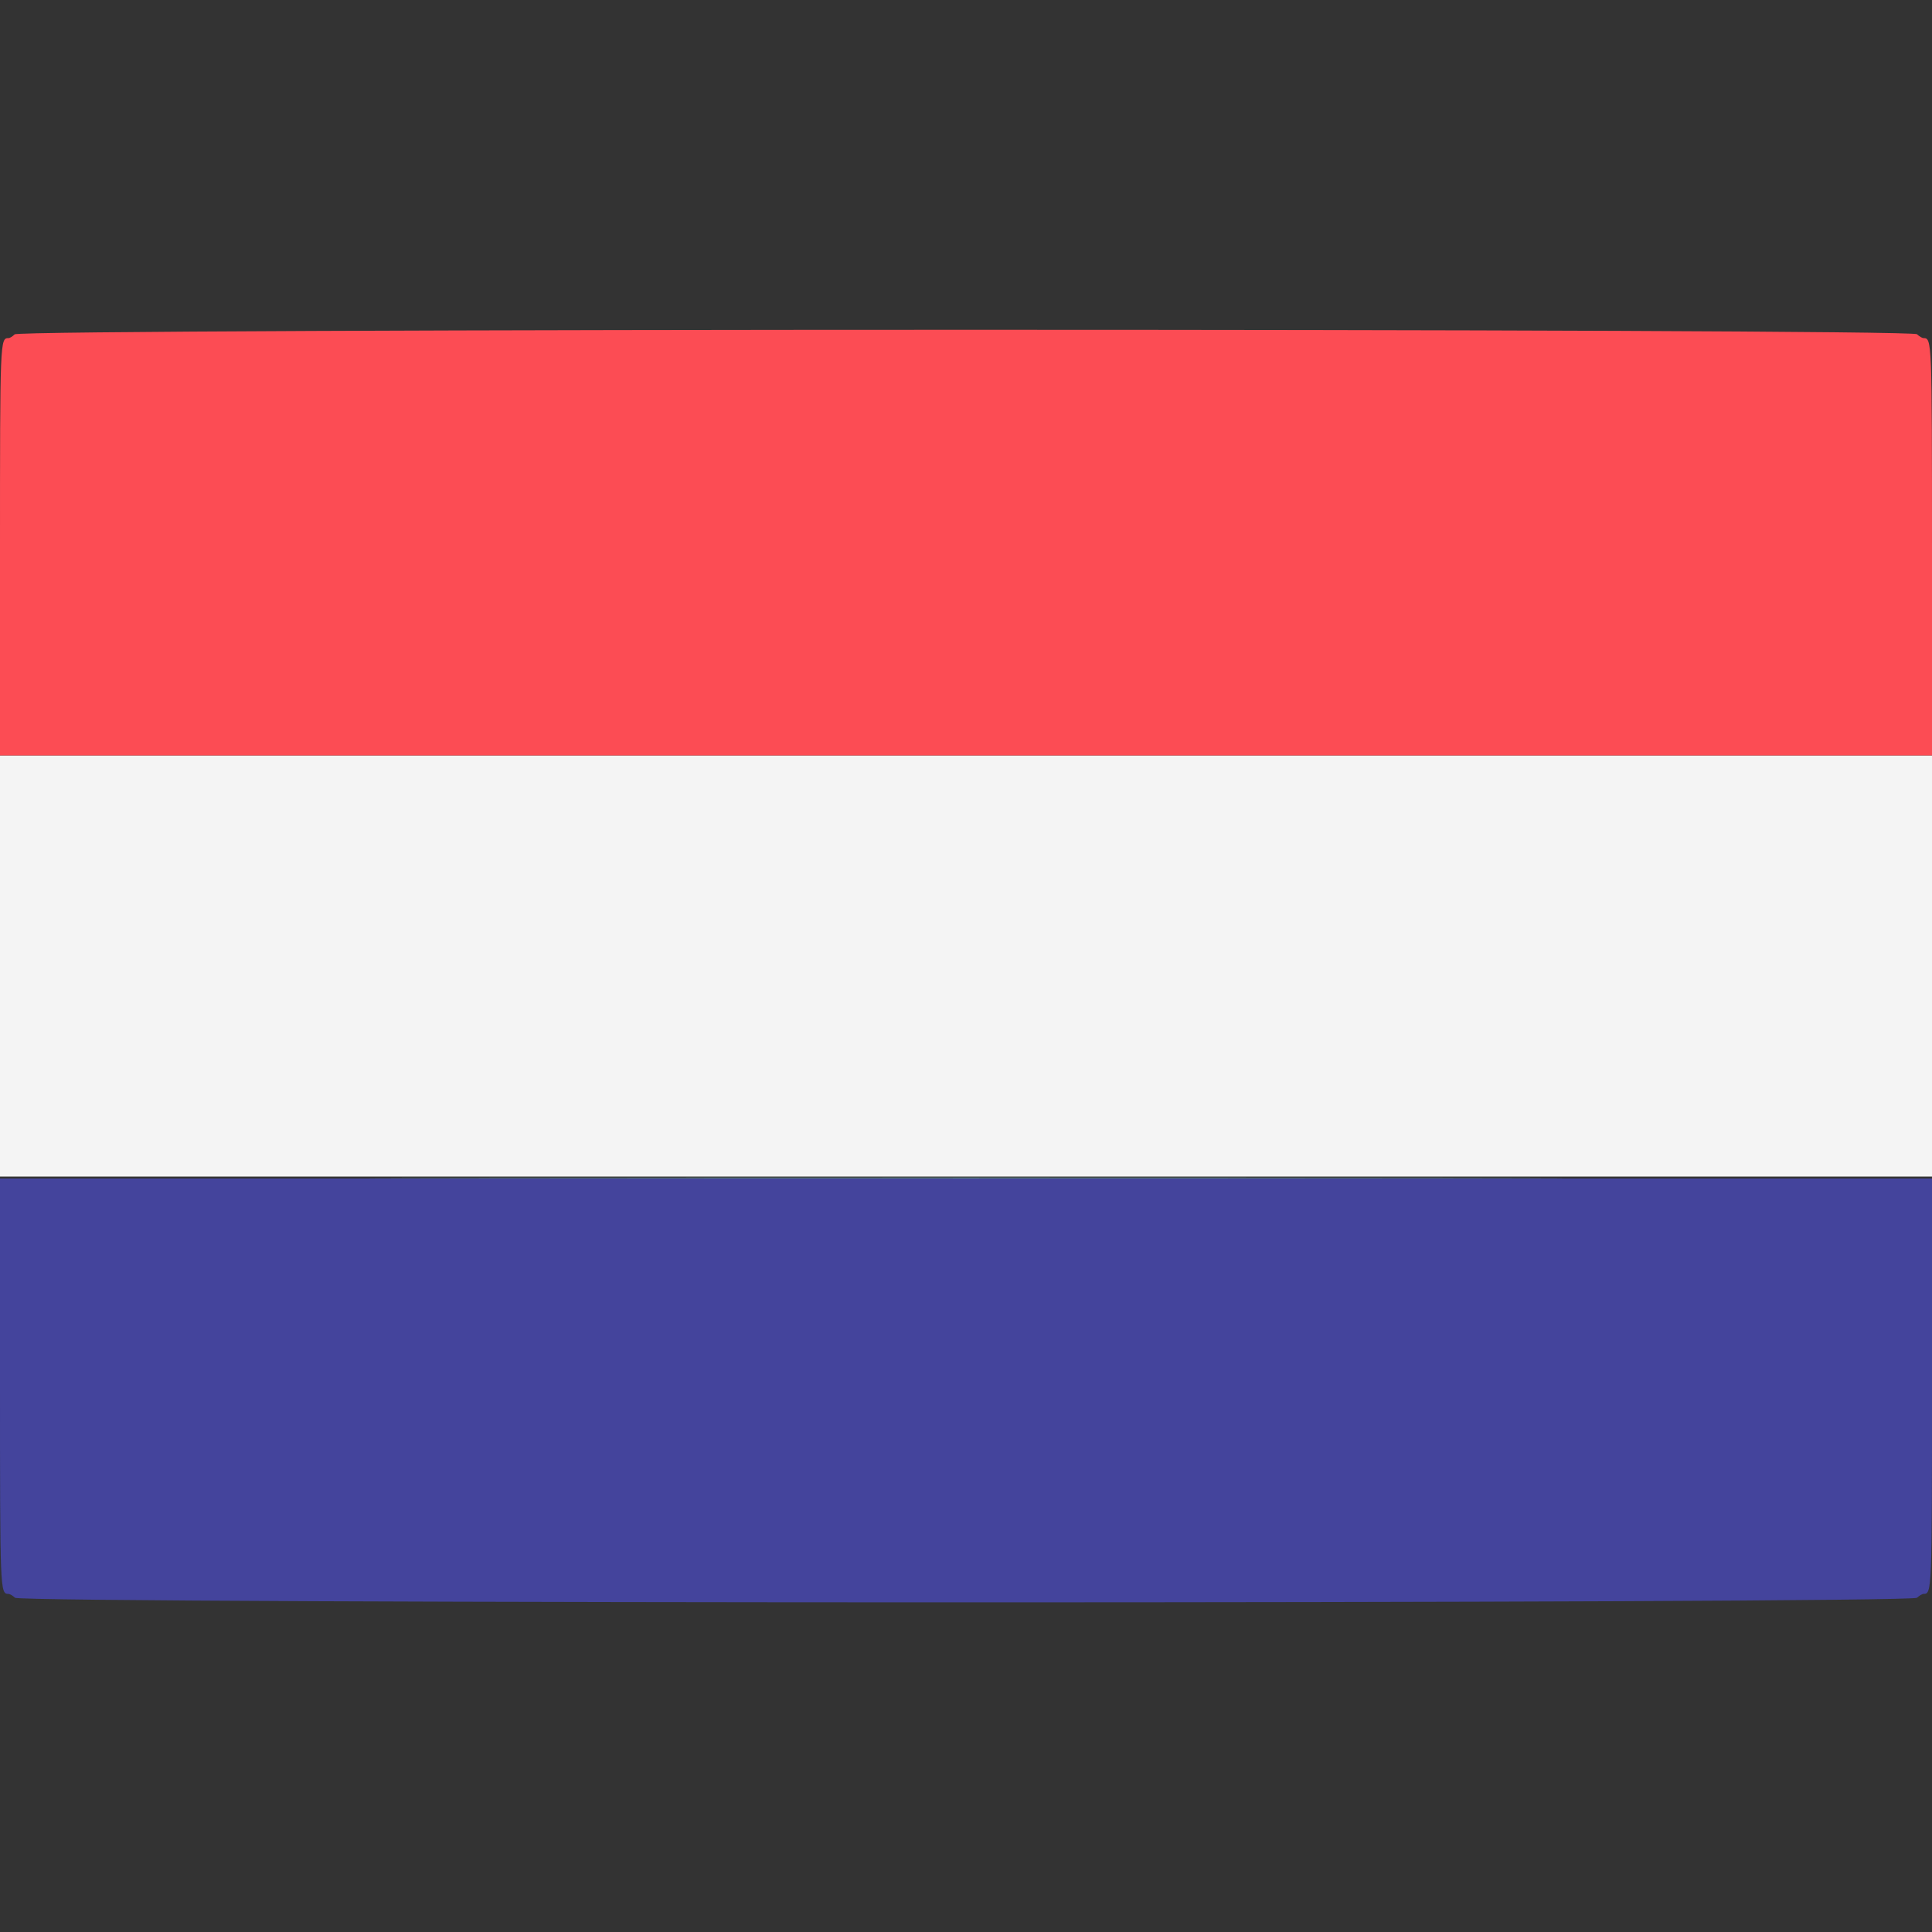
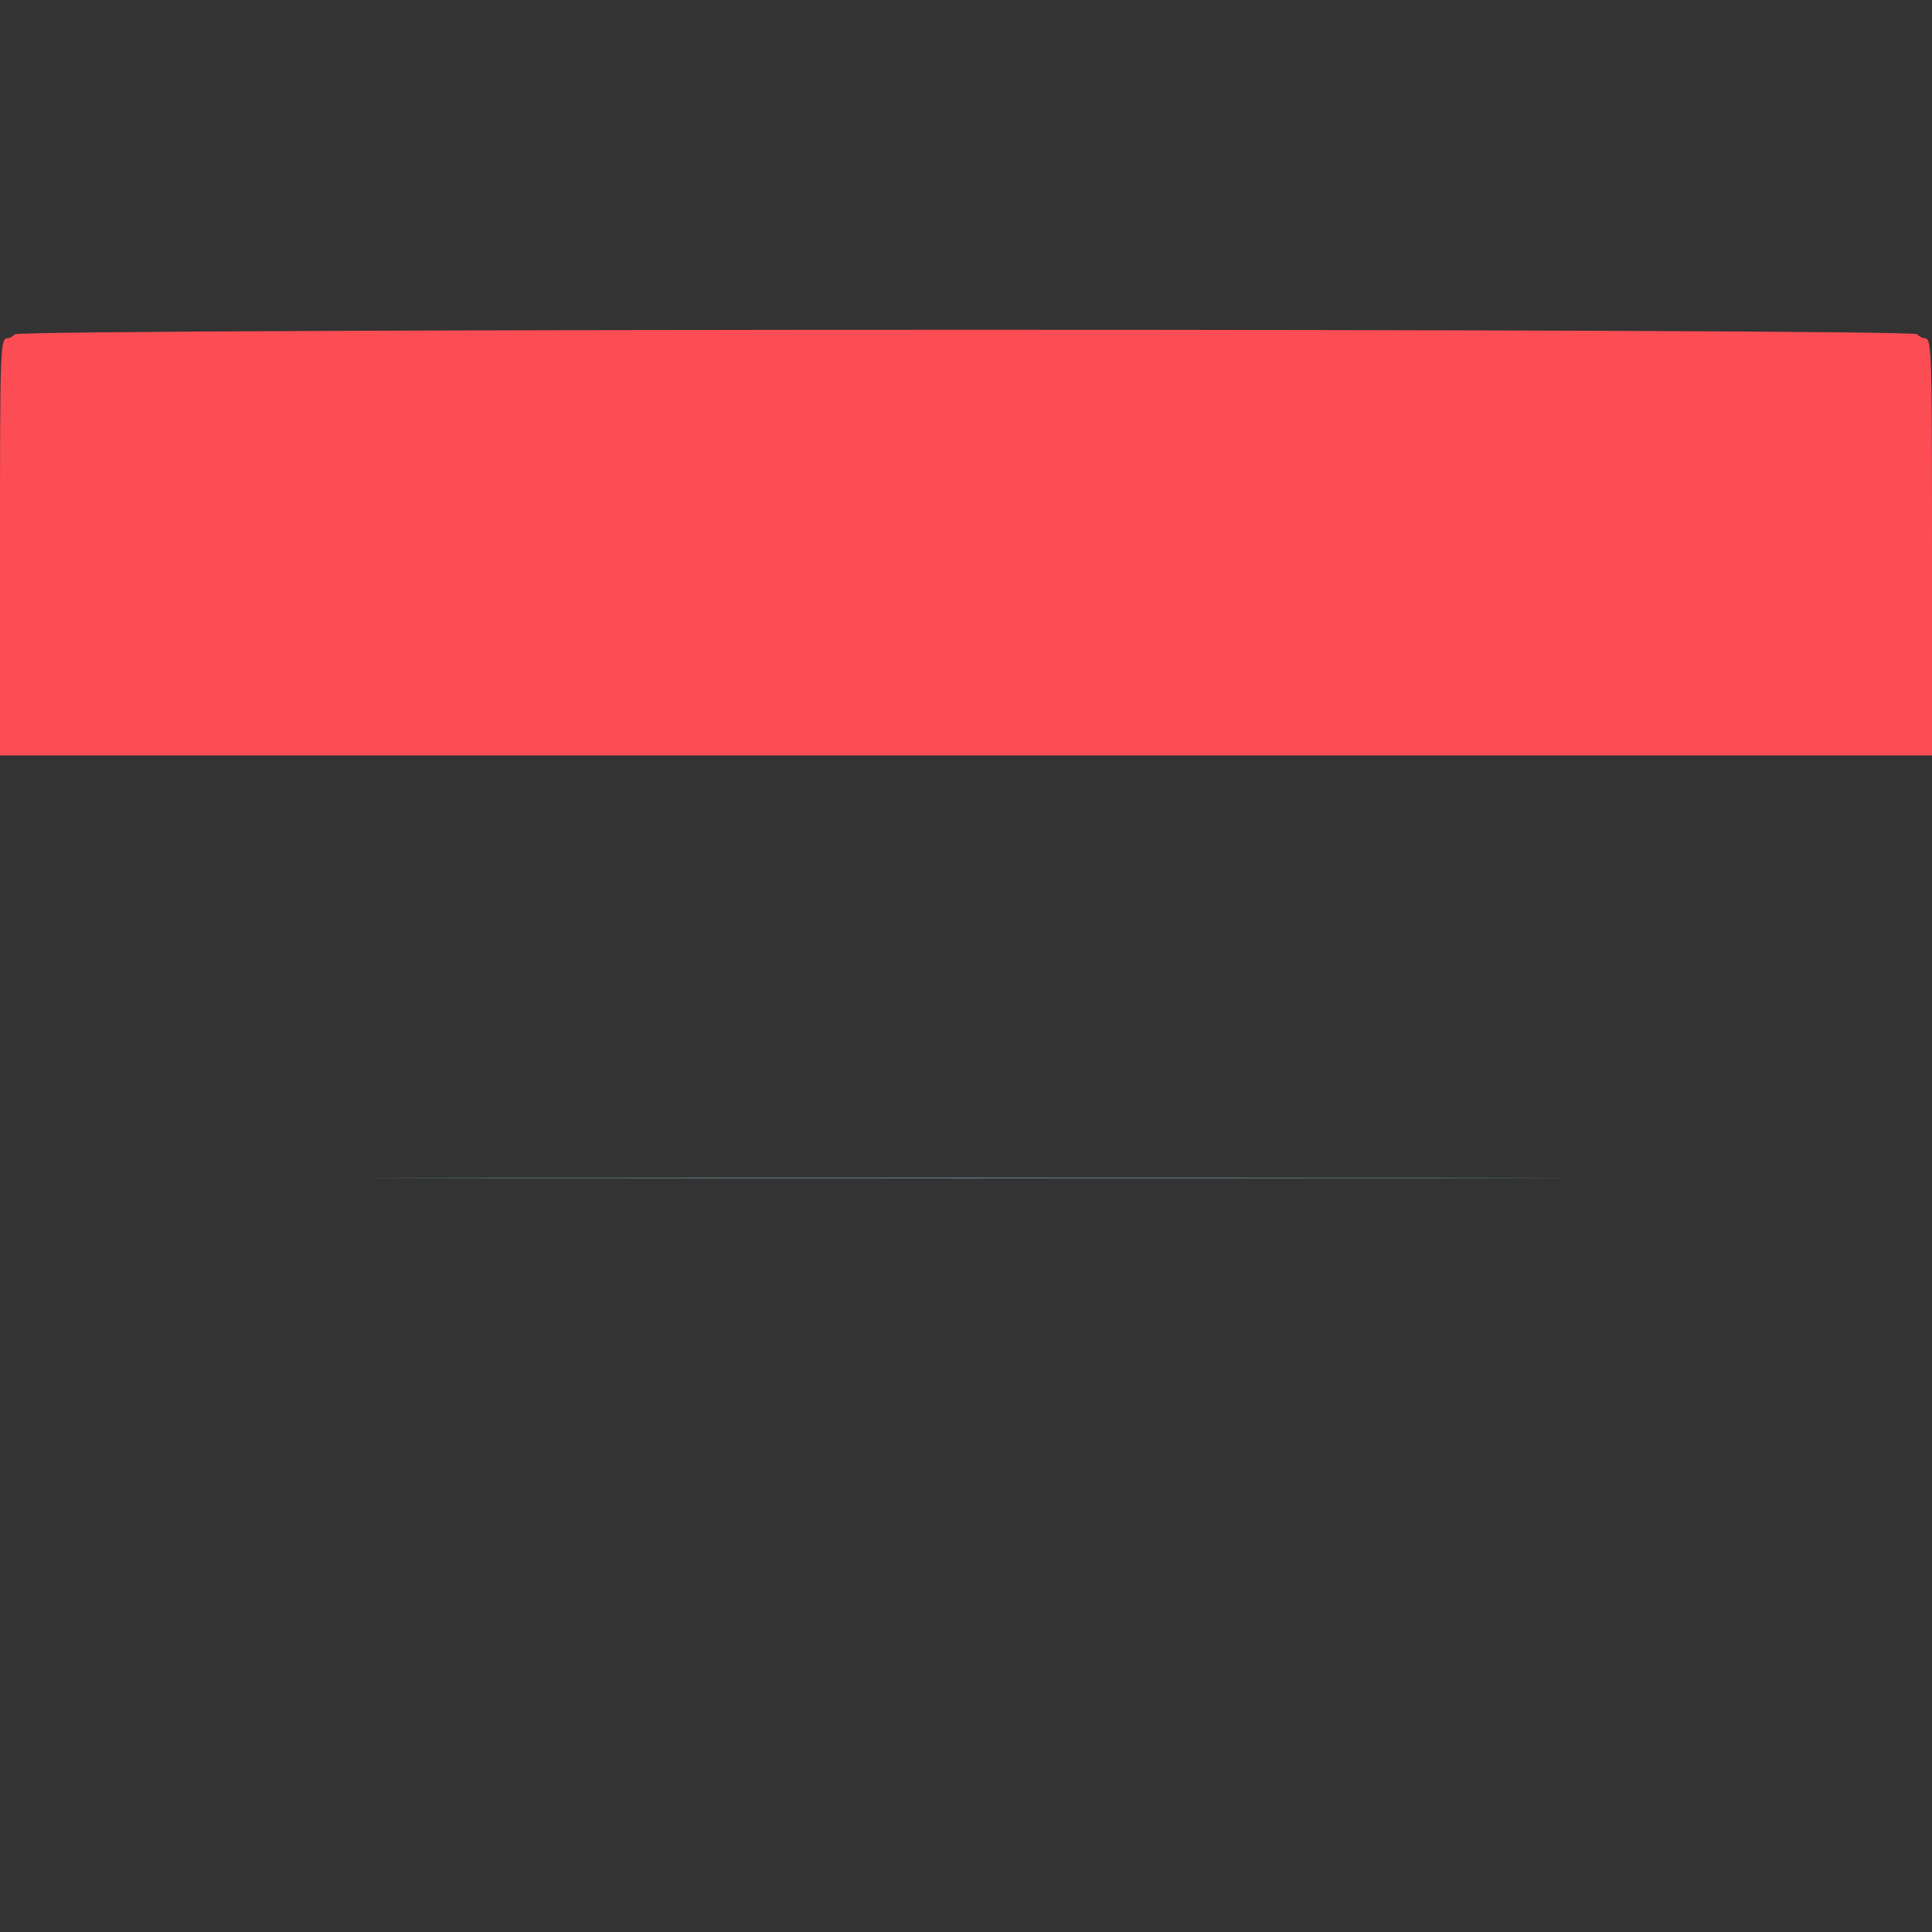
<svg xmlns="http://www.w3.org/2000/svg" id="svg" version="1.1" width="400" height="400" viewBox="0, 0, 400,400">
  <rect x="0" y="0" width="400" height="400" fill="#333333" stroke="none" />
  <g id="svgg">
-     <path id="path0" d="M0.000 200.000 L 0.000 243.600 200.000 243.600 L 400.000 243.600 400.000 200.000 L 400.000 156.400 200.000 156.400 L 0.000 156.400 0.000 200.000 " stroke="none" fill="#f4f4f4" fill-rule="evenodd" />
    <path id="path1" d="M3.030 69.224 C 2.607 69.651,2.042 70.000,1.776 70.000 C 0.010 70.000,-0.000 70.261,-0.000 114.560 L 0.000 156.400 200.000 156.400 L 400.000 156.400 400.000 114.560 C 400.000 70.282,399.989 70.000,398.230 70.000 C 397.966 70.000,397.364 69.640,396.892 69.200 C 395.557 67.956,4.264 67.979,3.030 69.224 " stroke="none" fill="#fc4c54" fill-rule="evenodd" />
-     <path id="path2" d="M0.000 285.640 C 0.000 329.703,0.012 330.000,1.770 330.000 C 2.034 330.000,2.636 330.360,3.108 330.800 C 4.466 332.065,395.534 332.065,396.892 330.800 C 397.364 330.360,397.966 330.000,398.230 330.000 C 399.988 330.000,400.000 329.703,400.000 285.640 L 400.000 244.000 200.000 244.000 L 0.000 244.000 0.000 285.640 " stroke="none" fill="#44449c" fill-rule="evenodd" />
    <path id="path3" d="M99.900 243.900 C 154.955 243.956,245.045 243.956,300.100 243.900 C 355.155 243.844,310.110 243.798,200.000 243.798 C 89.890 243.798,44.845 243.844,99.900 243.900 " stroke="none" fill="#6ca0a4" fill-rule="evenodd" />
    <path id="path4" d="" stroke="none" fill="#ccc8f8" fill-rule="evenodd" />
  </g>
</svg>